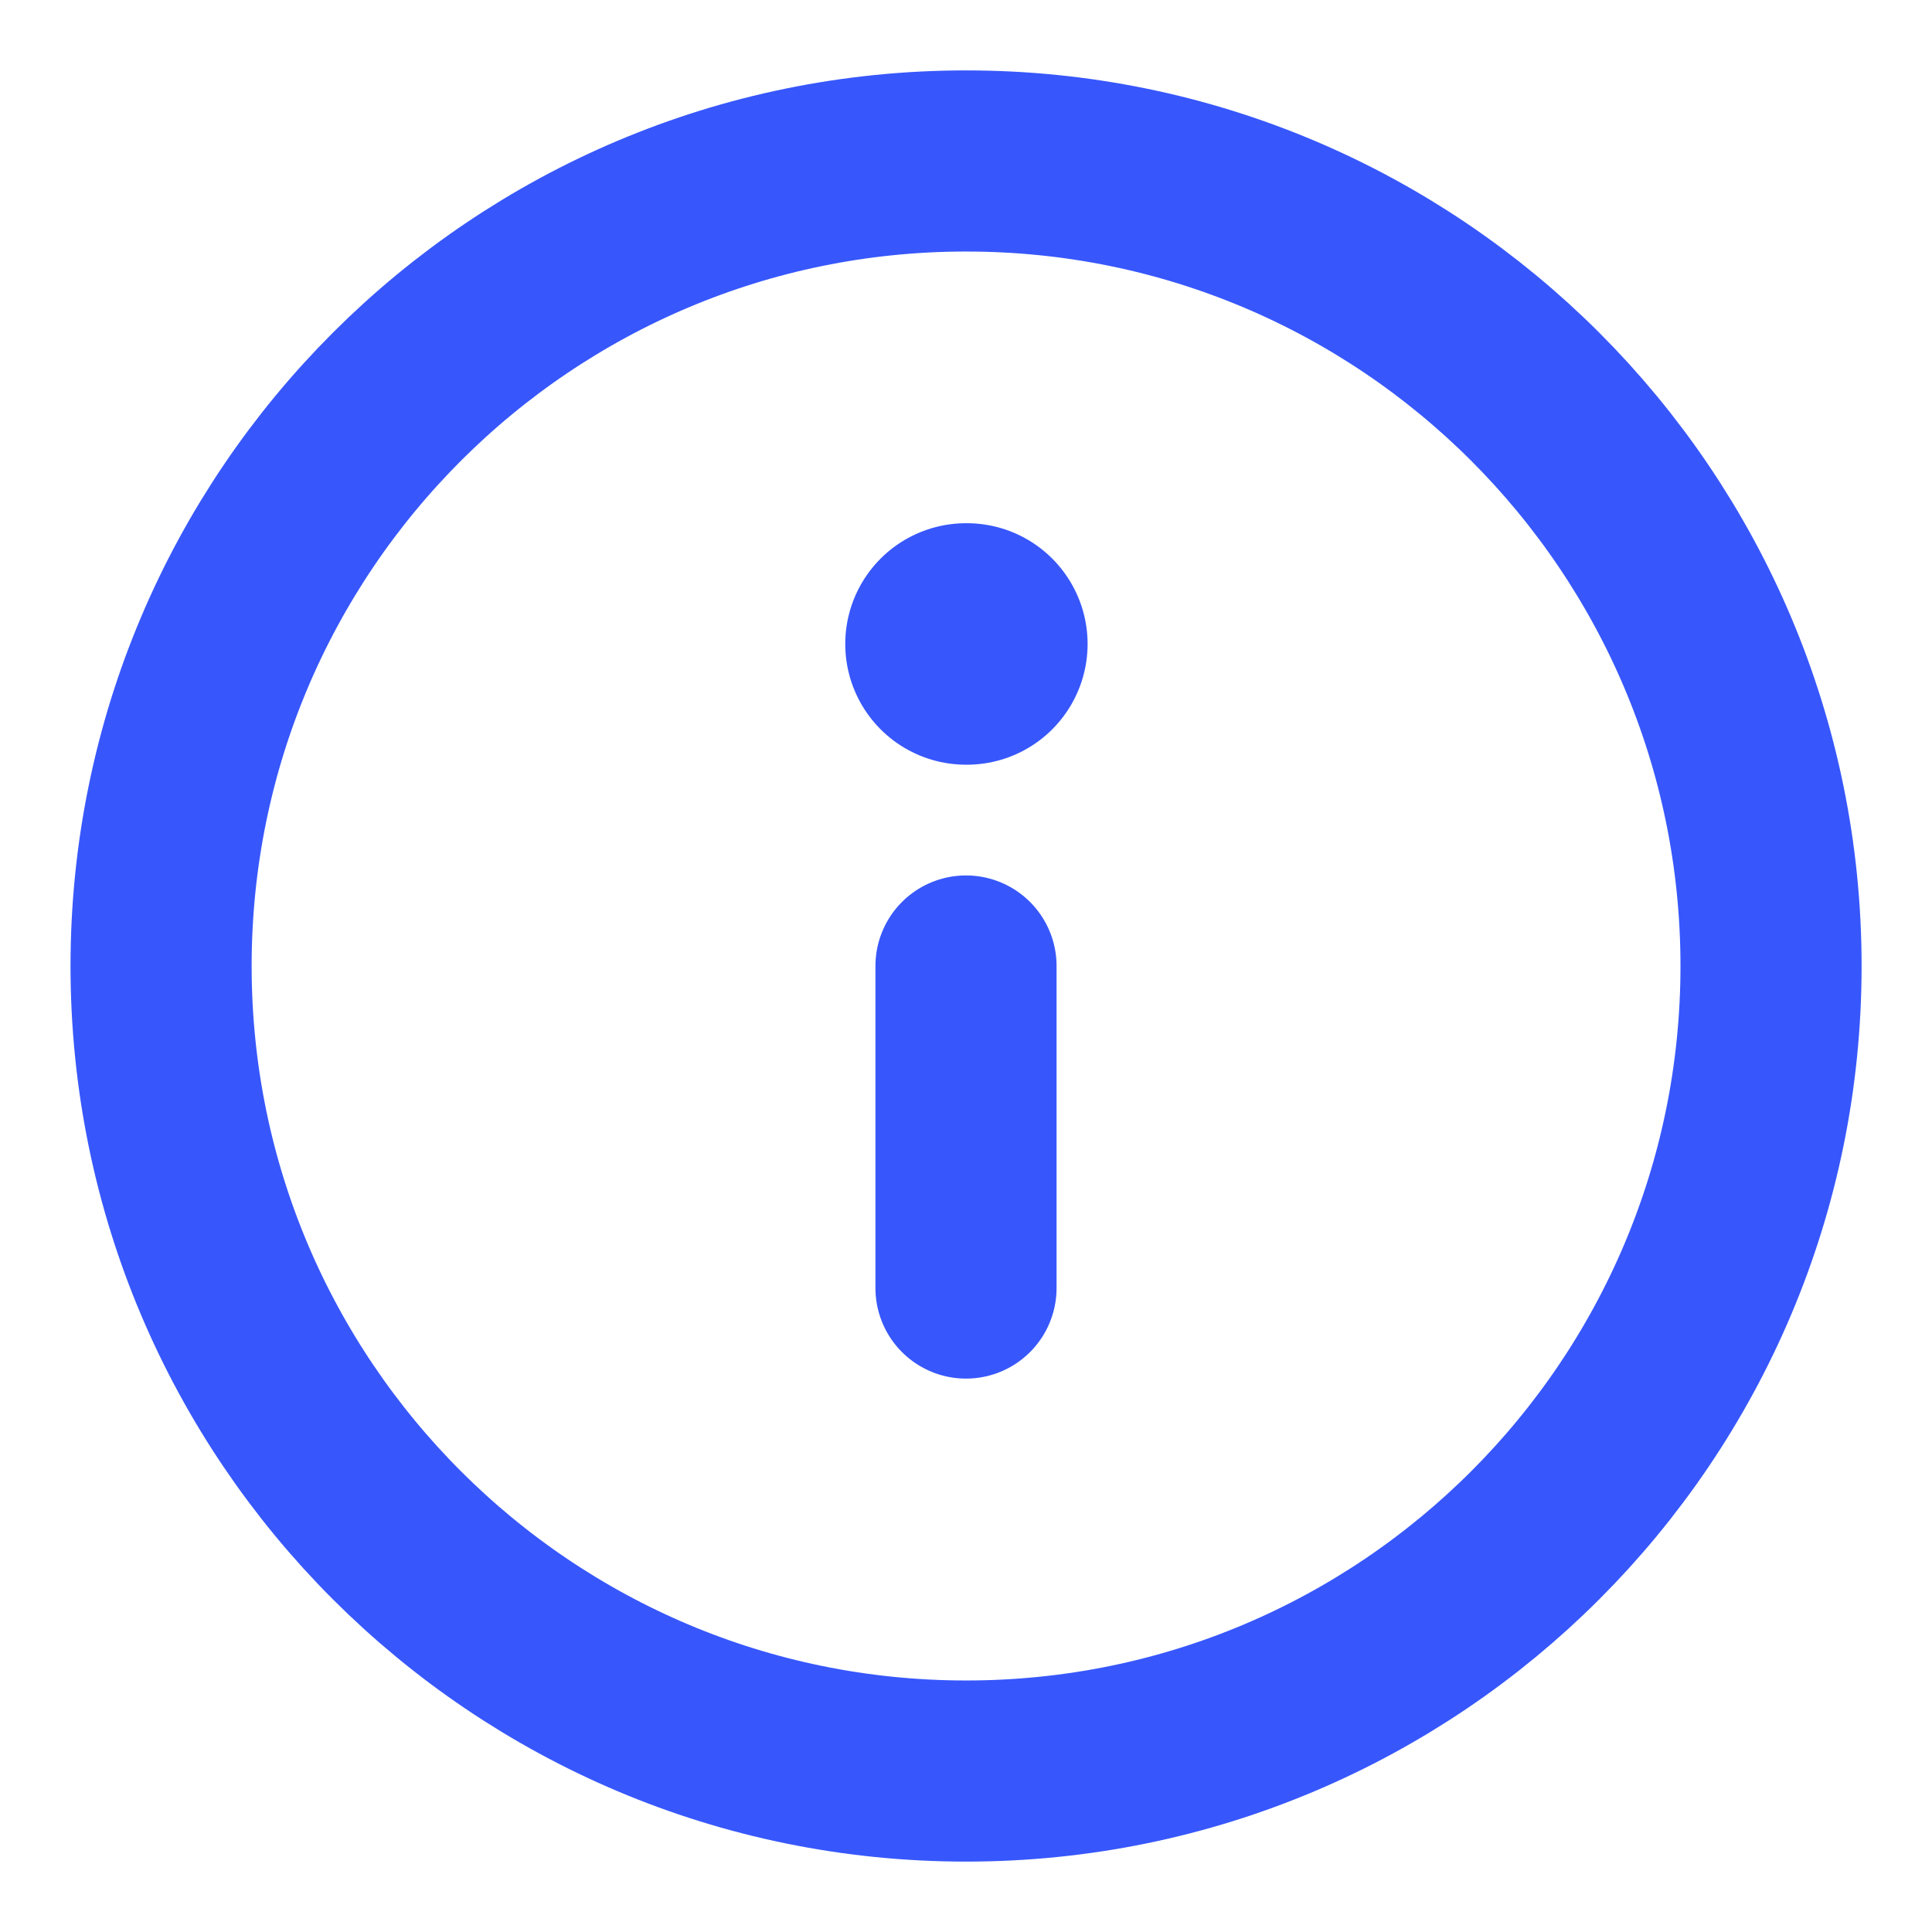
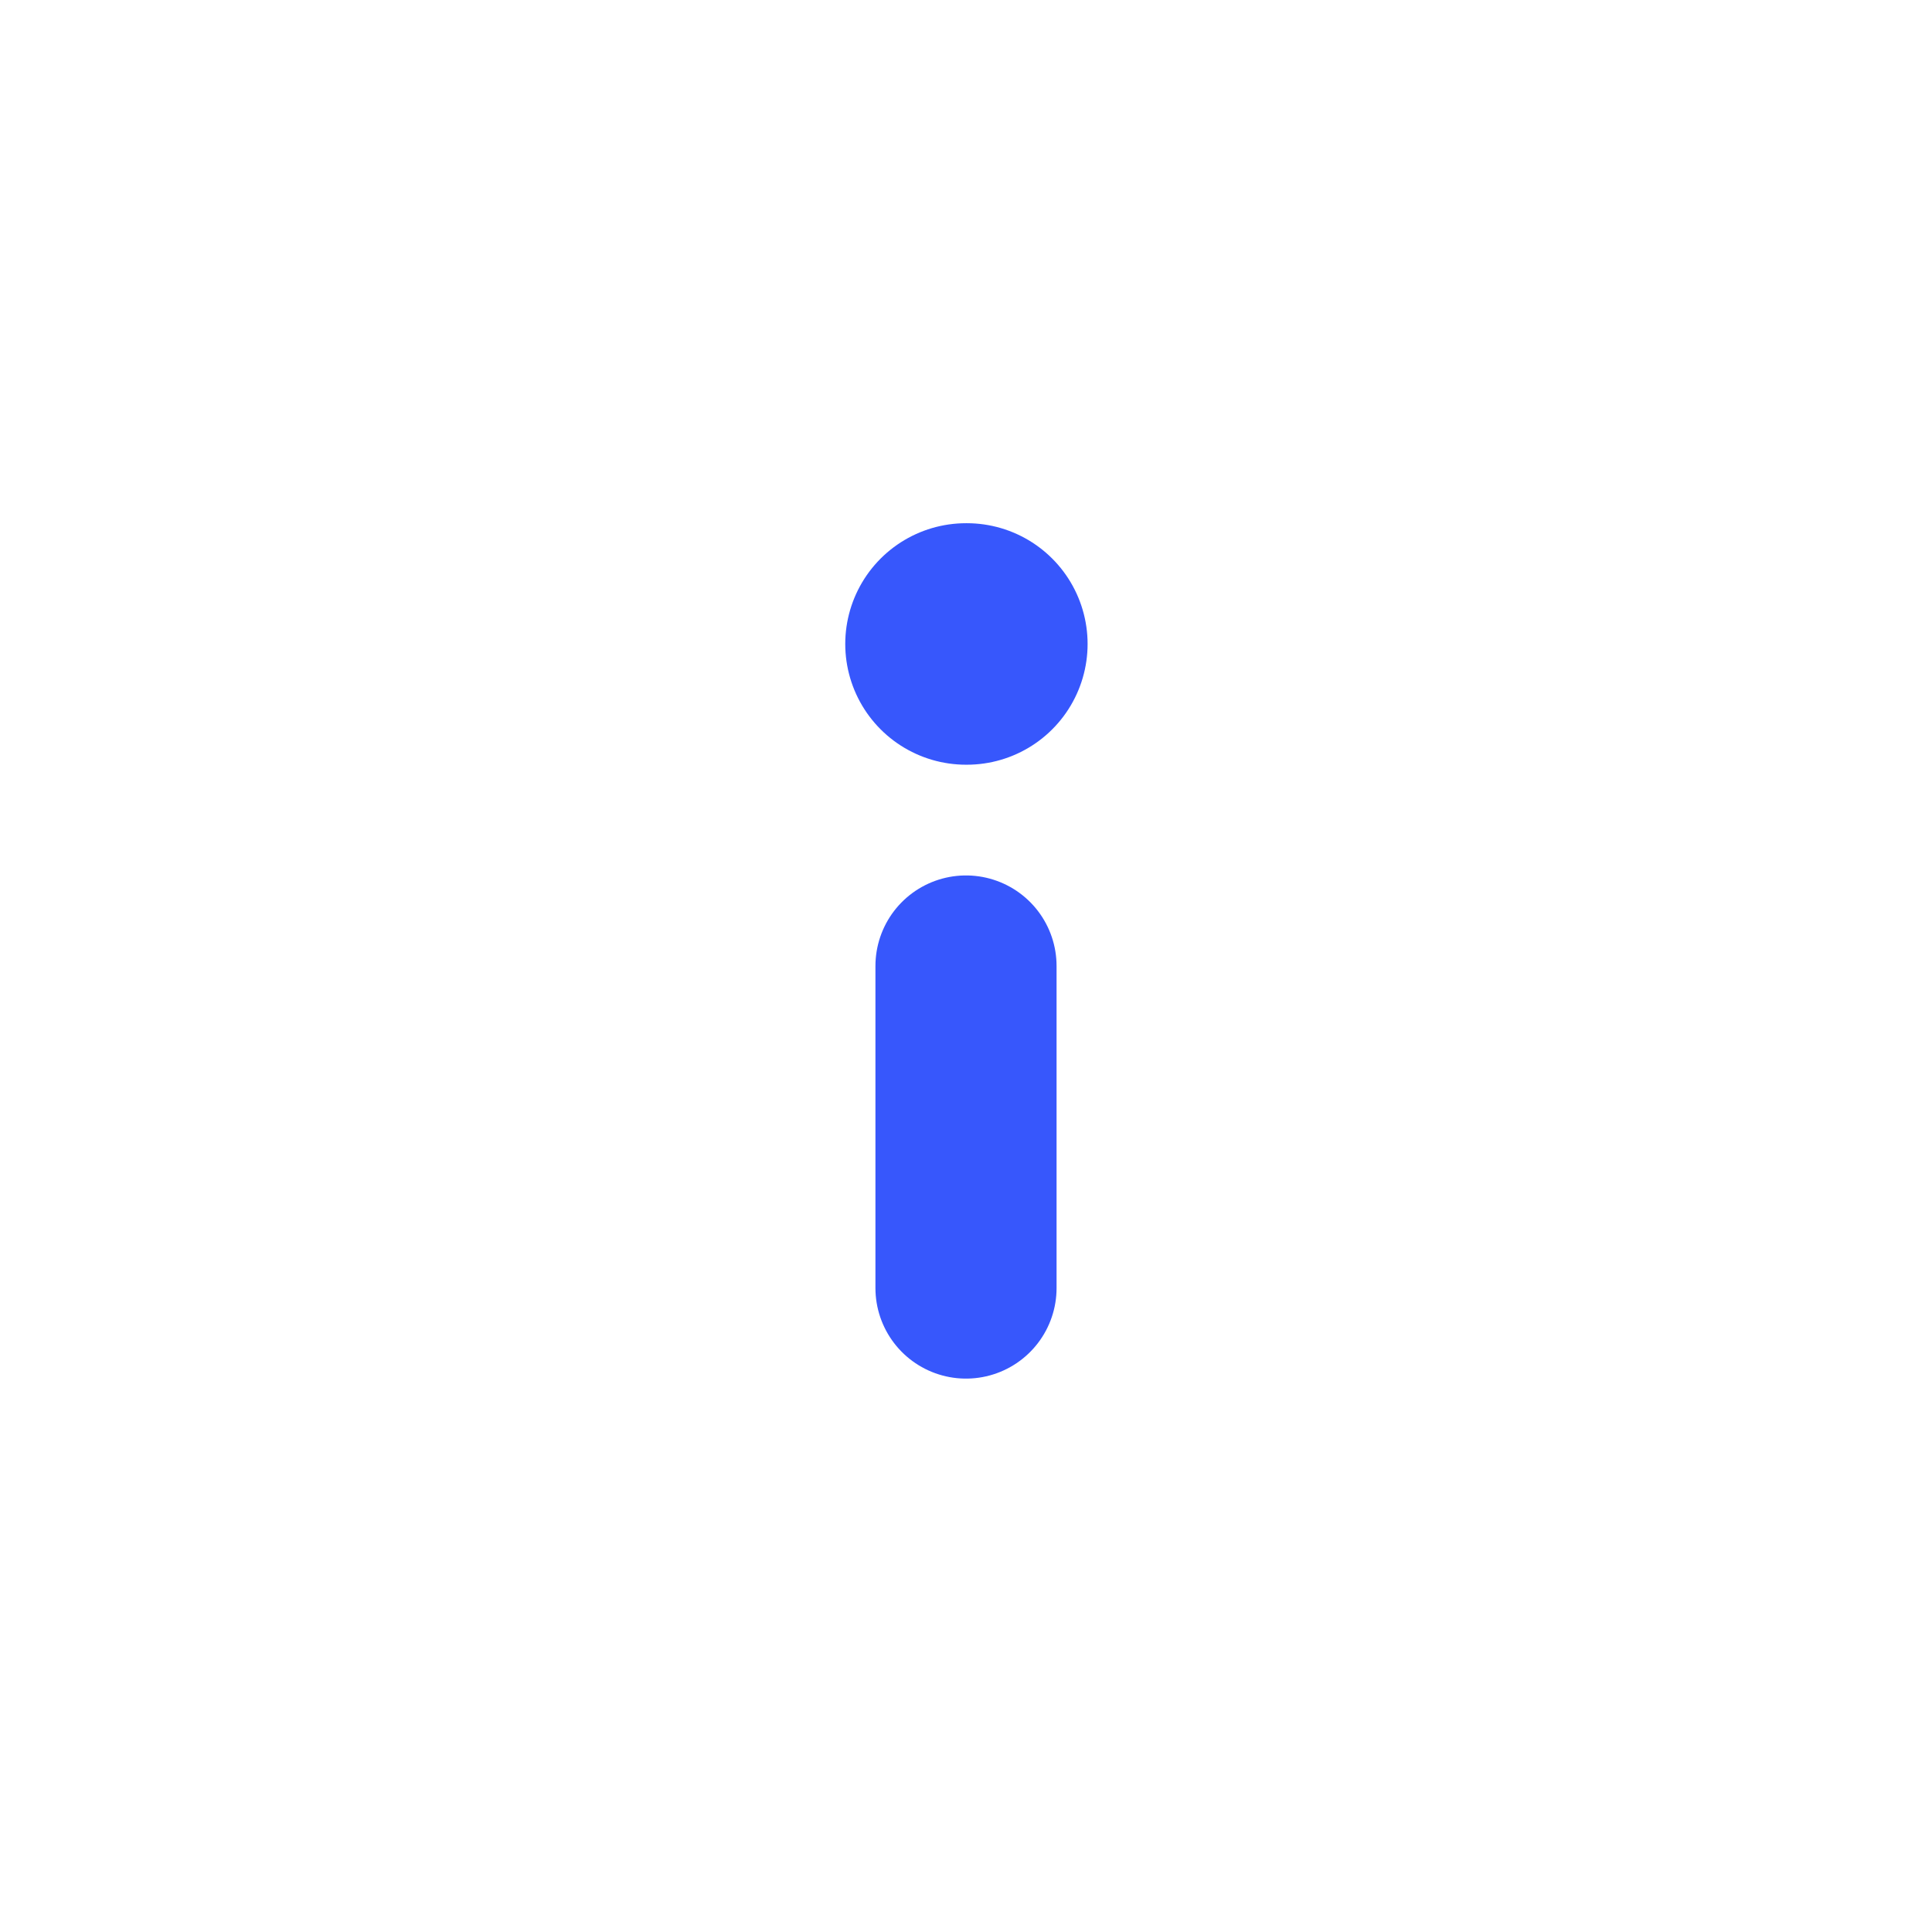
<svg xmlns="http://www.w3.org/2000/svg" width="16" height="16" viewBox="0 0 16 16" fill="none">
  <g clip-path="url(#clip0_1209_34968)">
-     <path d="M8.001 14.667C11.682 14.667 14.667 11.682 14.667 8C14.667 4.318 11.682 1.333 8.001 1.333C4.319 1.333 1.334 4.318 1.334 8C1.334 11.682 4.319 14.667 8.001 14.667Z" stroke="#3757FC" stroke-width="1.5" stroke-linecap="round" stroke-linejoin="round" />
    <path d="M8 10.667V8" stroke="#3757FC" stroke-width="1.5" stroke-linecap="round" stroke-linejoin="round" />
    <path d="M8 5.333H8.007" stroke="#3757FC" stroke-width="2" stroke-linecap="round" stroke-linejoin="round" />
  </g>
  <defs>
    <clipPath id="clip0_1209_34968">
      <rect width="16" height="16" fill="white" />
    </clipPath>
  </defs>
</svg>